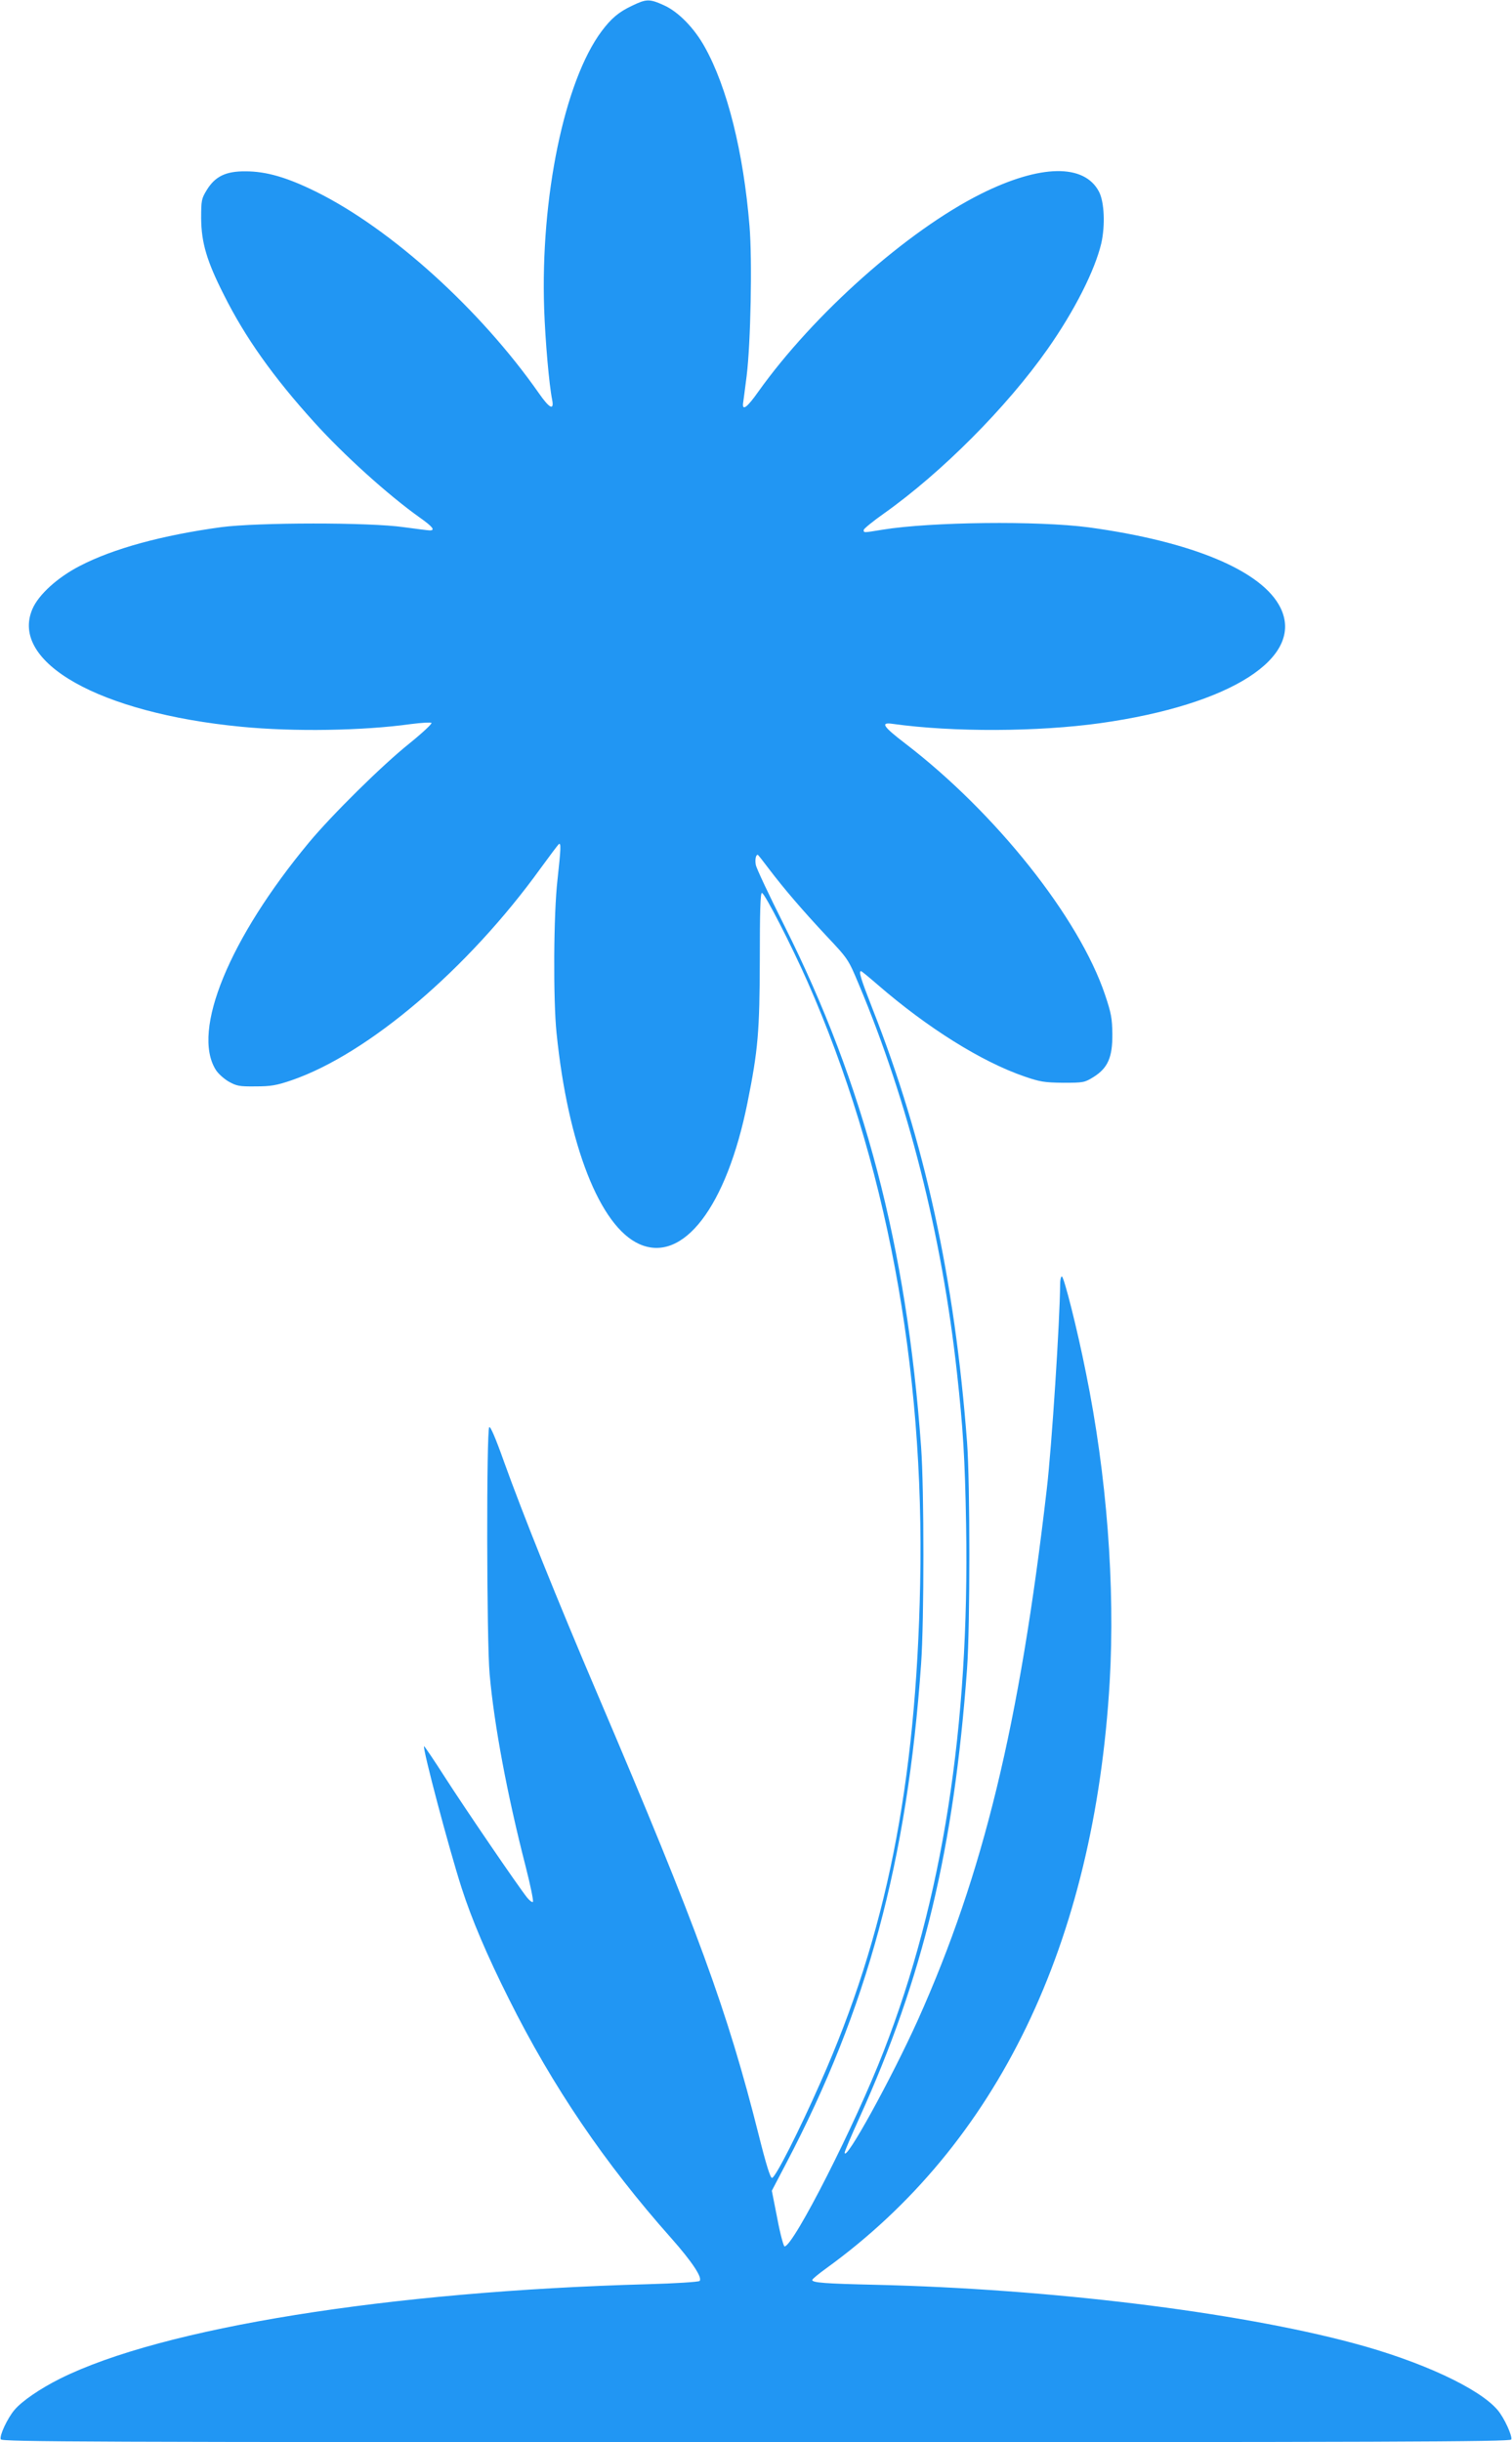
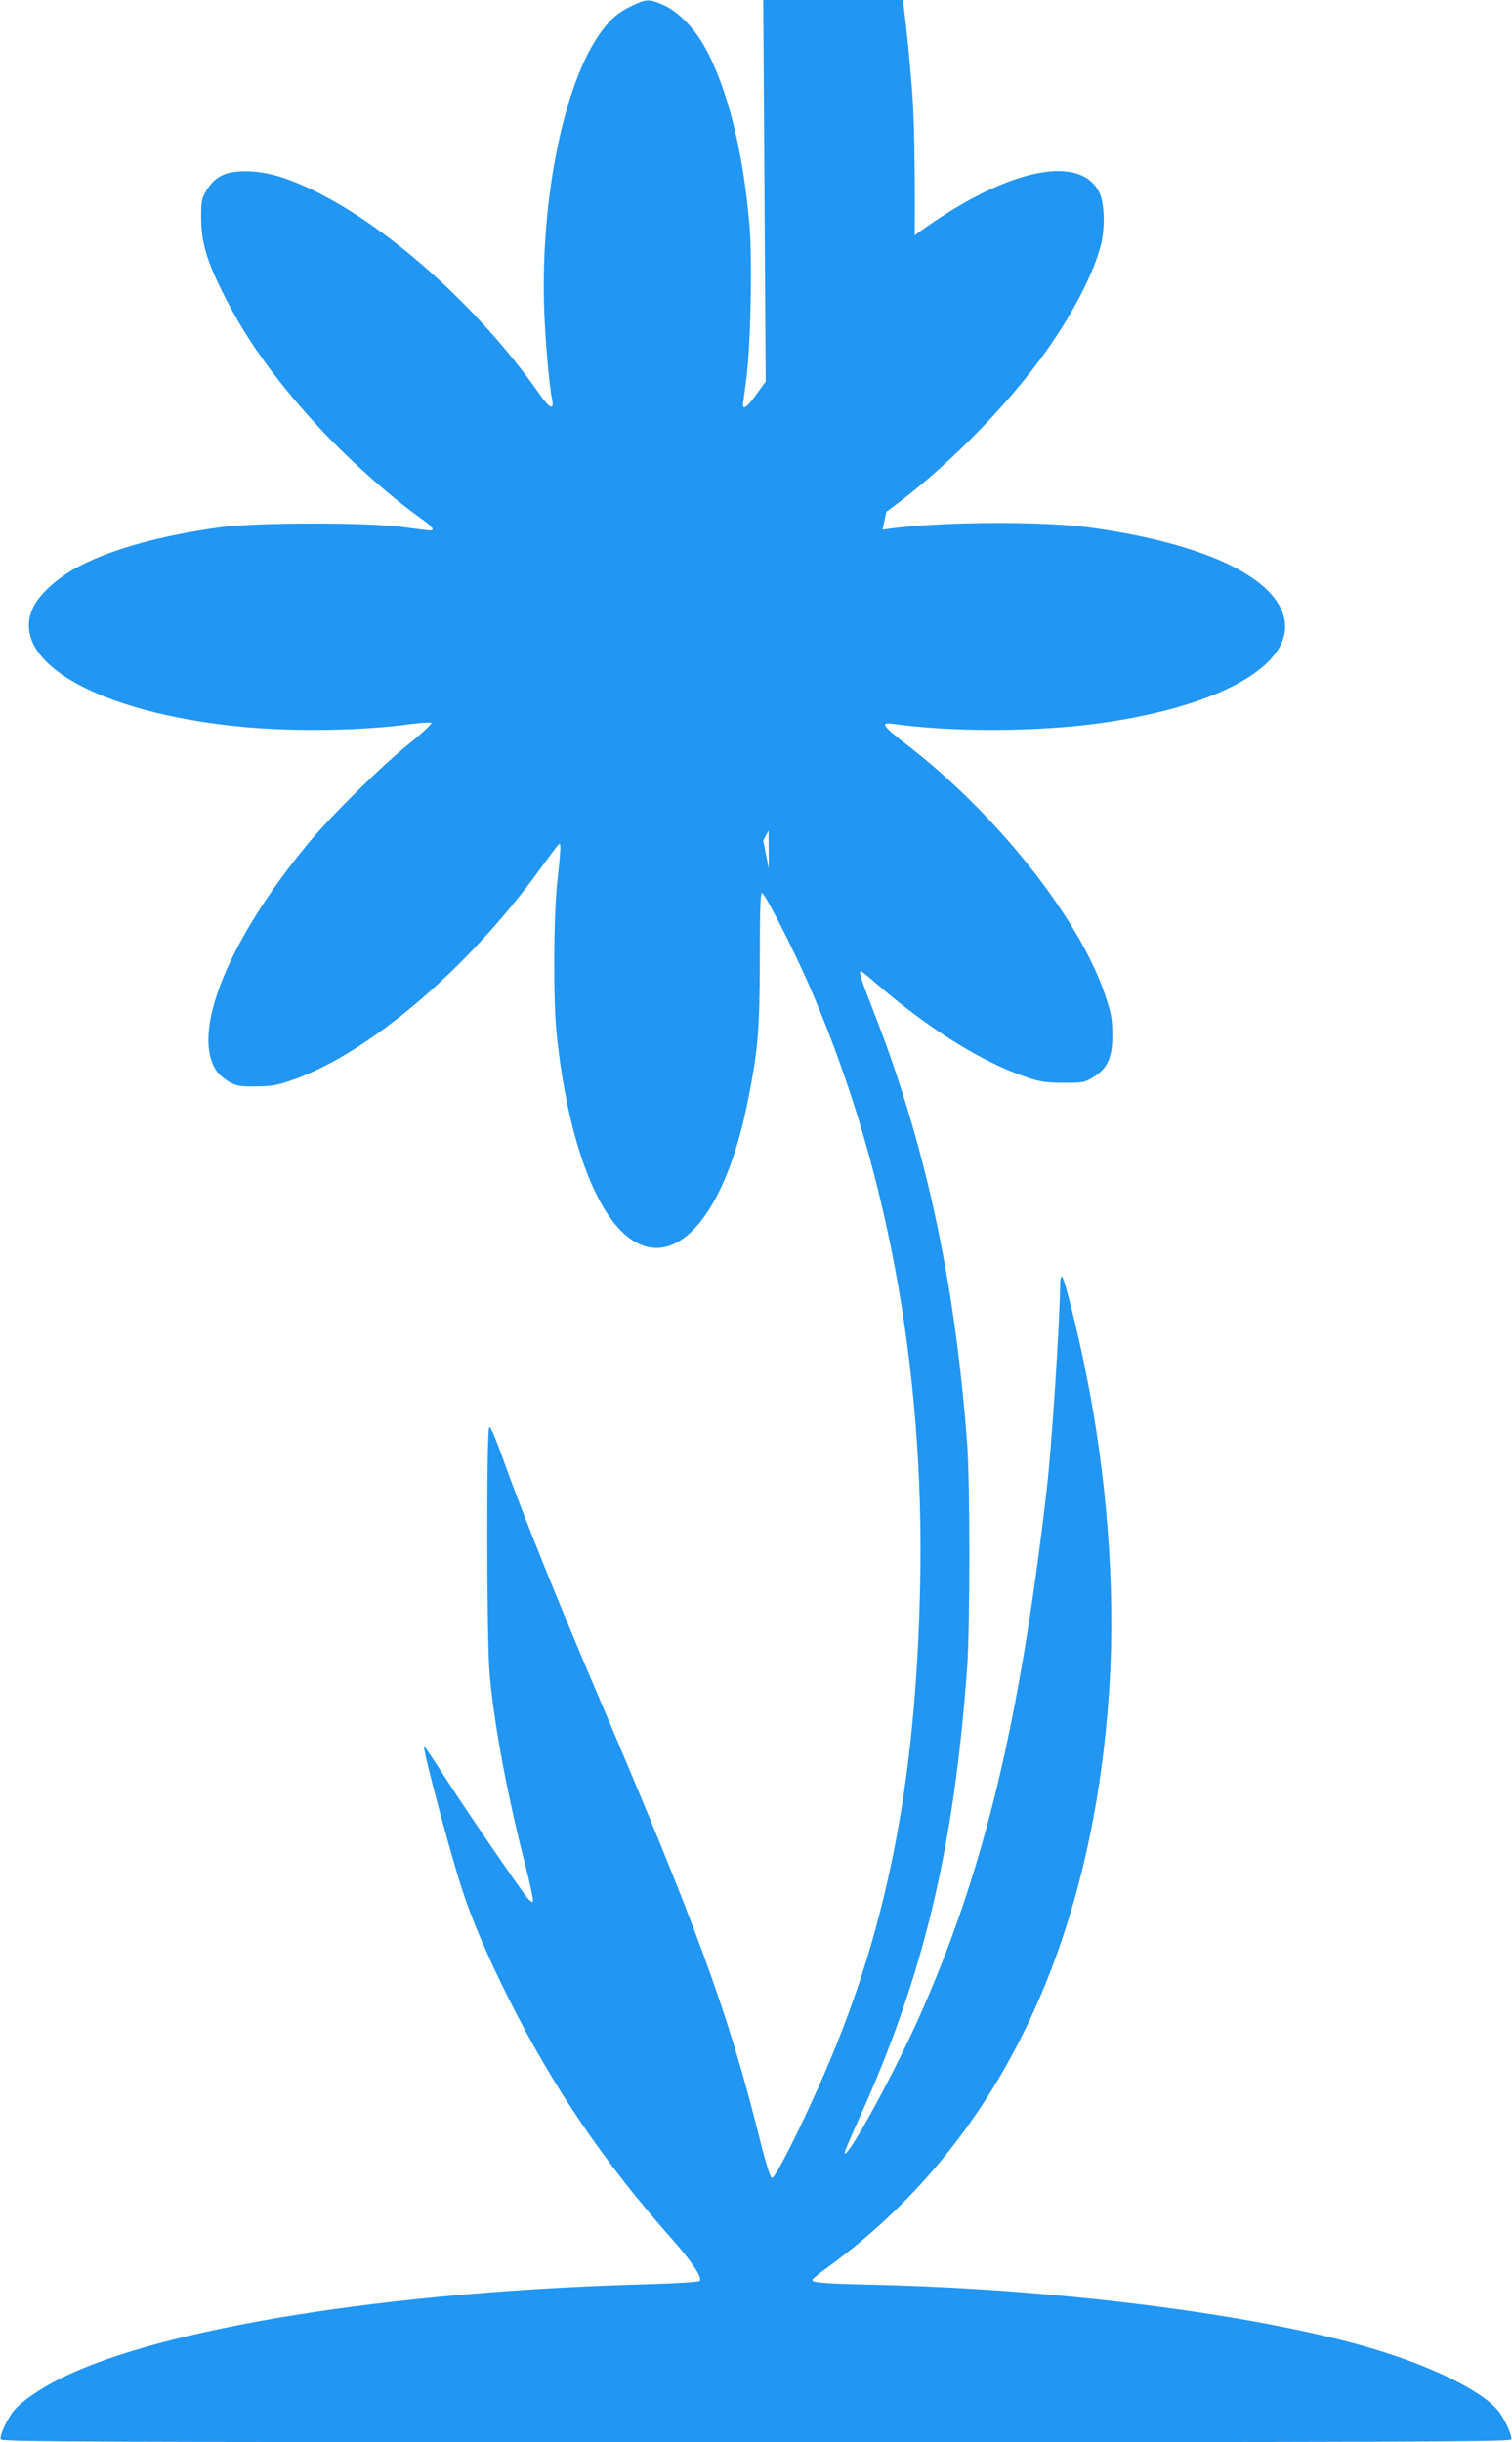
<svg xmlns="http://www.w3.org/2000/svg" version="1.0" width="793pt" height="1280pt" viewBox="0 0 793 1280" preserveAspectRatio="xMidYMid meet">
  <g transform="translate(0,1280) scale(0.1,-0.1)" fill="#2196f3" stroke="none">
-     <path d="M3315 12770 c-70 -33 -109 -66 -160 -134 -195 -262 -321 -871 -301 -1456 6 -169 26 -398 42 -476 11 -57 -14 -45 -69 34 -308 440 -775 862 -1169 1057 -152 75 -261 107 -370 107 -103 1 -159 -26 -203 -97 -28 -46 -30 -54 -30 -149 1 -127 29 -224 120 -403 110 -220 258 -429 472 -665 155 -172 389 -383 555 -501 68 -48 82 -67 52 -67 -8 0 -70 8 -137 17 -180 26 -767 25 -957 0 -308 -42 -566 -112 -741 -203 -117 -60 -217 -151 -249 -226 -120 -279 351 -545 1095 -617 275 -27 640 -21 890 14 55 7 104 10 108 6 4 -4 -47 -52 -115 -107 -143 -114 -407 -375 -527 -519 -418 -503 -617 -986 -490 -1191 11 -19 42 -47 67 -62 43 -24 56 -27 142 -26 80 0 110 5 189 32 402 138 926 584 1307 1112 48 66 91 123 95 126 12 7 11 -21 -7 -186 -21 -179 -23 -632 -5 -805 60 -587 227 -1012 433 -1105 230 -104 458 194 568 739 56 278 64 374 65 753 0 254 3 348 11 348 14 0 157 -279 239 -465 411 -932 615 -2017 591 -3155 -21 -1053 -178 -1840 -523 -2615 -113 -256 -237 -500 -254 -500 -9 0 -31 70 -70 226 -163 648 -321 1080 -840 2297 -220 515 -396 954 -495 1229 -44 124 -72 189 -78 183 -15 -15 -14 -1114 2 -1295 24 -268 92 -631 189 -1008 25 -98 42 -181 38 -185 -4 -4 -18 7 -31 23 -47 59 -323 463 -429 628 -59 92 -109 166 -111 165 -9 -10 130 -535 197 -743 52 -162 133 -353 248 -582 229 -459 504 -863 850 -1252 109 -123 167 -209 150 -226 -5 -5 -125 -13 -272 -17 -1354 -37 -2547 -228 -3082 -495 -104 -52 -201 -118 -240 -165 -36 -43 -79 -134 -71 -153 5 -13 440 -15 3961 -15 3319 0 3956 2 3961 14 7 18 -37 114 -71 154 -96 114 -401 256 -757 351 -615 165 -1601 285 -2508 306 -263 6 -330 11 -330 25 0 5 33 32 73 61 898 649 1406 1700 1487 3074 29 501 -15 1083 -125 1622 -44 222 -115 503 -126 503 -5 0 -9 -19 -9 -42 -1 -185 -44 -854 -70 -1073 -143 -1236 -333 -2017 -675 -2780 -139 -308 -385 -755 -385 -697 0 6 34 87 76 179 336 741 497 1411 566 2358 16 223 16 972 0 1185 -65 857 -222 1578 -496 2273 -62 159 -74 197 -60 197 3 0 42 -32 87 -71 261 -226 545 -404 770 -481 81 -28 105 -32 203 -33 106 0 112 1 159 30 75 47 100 103 99 225 -1 82 -6 110 -38 205 -136 405 -574 955 -1048 1318 -119 91 -132 113 -65 103 315 -44 760 -42 1089 4 684 96 1071 344 944 604 -95 194 -463 348 -1006 422 -265 35 -826 29 -1080 -12 -104 -17 -100 -17 -100 -1 1 6 48 45 105 85 305 216 646 559 859 862 142 202 248 412 282 555 21 94 16 216 -12 270 -77 148 -308 144 -619 -11 -386 -193 -877 -629 -1168 -1037 -57 -81 -84 -102 -80 -62 2 11 10 76 19 145 21 168 30 606 15 785 -32 390 -117 728 -235 939 -55 99 -138 184 -213 218 -77 35 -93 34 -168 -2z m717 -4523 c79 -104 174 -215 303 -353 113 -120 114 -121 170 -255 257 -611 435 -1313 514 -2034 32 -289 42 -449 48 -800 18 -1054 -124 -1963 -432 -2755 -150 -387 -473 -1022 -520 -1024 -5 -1 -23 65 -38 145 l-29 147 75 143 c426 811 635 1586 708 2619 16 226 16 916 0 1135 -76 1051 -299 1901 -718 2735 -79 157 -146 299 -149 317 -5 27 0 53 10 53 2 0 28 -33 58 -73z" />
+     <path d="M3315 12770 c-70 -33 -109 -66 -160 -134 -195 -262 -321 -871 -301 -1456 6 -169 26 -398 42 -476 11 -57 -14 -45 -69 34 -308 440 -775 862 -1169 1057 -152 75 -261 107 -370 107 -103 1 -159 -26 -203 -97 -28 -46 -30 -54 -30 -149 1 -127 29 -224 120 -403 110 -220 258 -429 472 -665 155 -172 389 -383 555 -501 68 -48 82 -67 52 -67 -8 0 -70 8 -137 17 -180 26 -767 25 -957 0 -308 -42 -566 -112 -741 -203 -117 -60 -217 -151 -249 -226 -120 -279 351 -545 1095 -617 275 -27 640 -21 890 14 55 7 104 10 108 6 4 -4 -47 -52 -115 -107 -143 -114 -407 -375 -527 -519 -418 -503 -617 -986 -490 -1191 11 -19 42 -47 67 -62 43 -24 56 -27 142 -26 80 0 110 5 189 32 402 138 926 584 1307 1112 48 66 91 123 95 126 12 7 11 -21 -7 -186 -21 -179 -23 -632 -5 -805 60 -587 227 -1012 433 -1105 230 -104 458 194 568 739 56 278 64 374 65 753 0 254 3 348 11 348 14 0 157 -279 239 -465 411 -932 615 -2017 591 -3155 -21 -1053 -178 -1840 -523 -2615 -113 -256 -237 -500 -254 -500 -9 0 -31 70 -70 226 -163 648 -321 1080 -840 2297 -220 515 -396 954 -495 1229 -44 124 -72 189 -78 183 -15 -15 -14 -1114 2 -1295 24 -268 92 -631 189 -1008 25 -98 42 -181 38 -185 -4 -4 -18 7 -31 23 -47 59 -323 463 -429 628 -59 92 -109 166 -111 165 -9 -10 130 -535 197 -743 52 -162 133 -353 248 -582 229 -459 504 -863 850 -1252 109 -123 167 -209 150 -226 -5 -5 -125 -13 -272 -17 -1354 -37 -2547 -228 -3082 -495 -104 -52 -201 -118 -240 -165 -36 -43 -79 -134 -71 -153 5 -13 440 -15 3961 -15 3319 0 3956 2 3961 14 7 18 -37 114 -71 154 -96 114 -401 256 -757 351 -615 165 -1601 285 -2508 306 -263 6 -330 11 -330 25 0 5 33 32 73 61 898 649 1406 1700 1487 3074 29 501 -15 1083 -125 1622 -44 222 -115 503 -126 503 -5 0 -9 -19 -9 -42 -1 -185 -44 -854 -70 -1073 -143 -1236 -333 -2017 -675 -2780 -139 -308 -385 -755 -385 -697 0 6 34 87 76 179 336 741 497 1411 566 2358 16 223 16 972 0 1185 -65 857 -222 1578 -496 2273 -62 159 -74 197 -60 197 3 0 42 -32 87 -71 261 -226 545 -404 770 -481 81 -28 105 -32 203 -33 106 0 112 1 159 30 75 47 100 103 99 225 -1 82 -6 110 -38 205 -136 405 -574 955 -1048 1318 -119 91 -132 113 -65 103 315 -44 760 -42 1089 4 684 96 1071 344 944 604 -95 194 -463 348 -1006 422 -265 35 -826 29 -1080 -12 -104 -17 -100 -17 -100 -1 1 6 48 45 105 85 305 216 646 559 859 862 142 202 248 412 282 555 21 94 16 216 -12 270 -77 148 -308 144 -619 -11 -386 -193 -877 -629 -1168 -1037 -57 -81 -84 -102 -80 -62 2 11 10 76 19 145 21 168 30 606 15 785 -32 390 -117 728 -235 939 -55 99 -138 184 -213 218 -77 35 -93 34 -168 -2z m717 -4523 l-29 147 75 143 c426 811 635 1586 708 2619 16 226 16 916 0 1135 -76 1051 -299 1901 -718 2735 -79 157 -146 299 -149 317 -5 27 0 53 10 53 2 0 28 -33 58 -73z" />
  </g>
</svg>